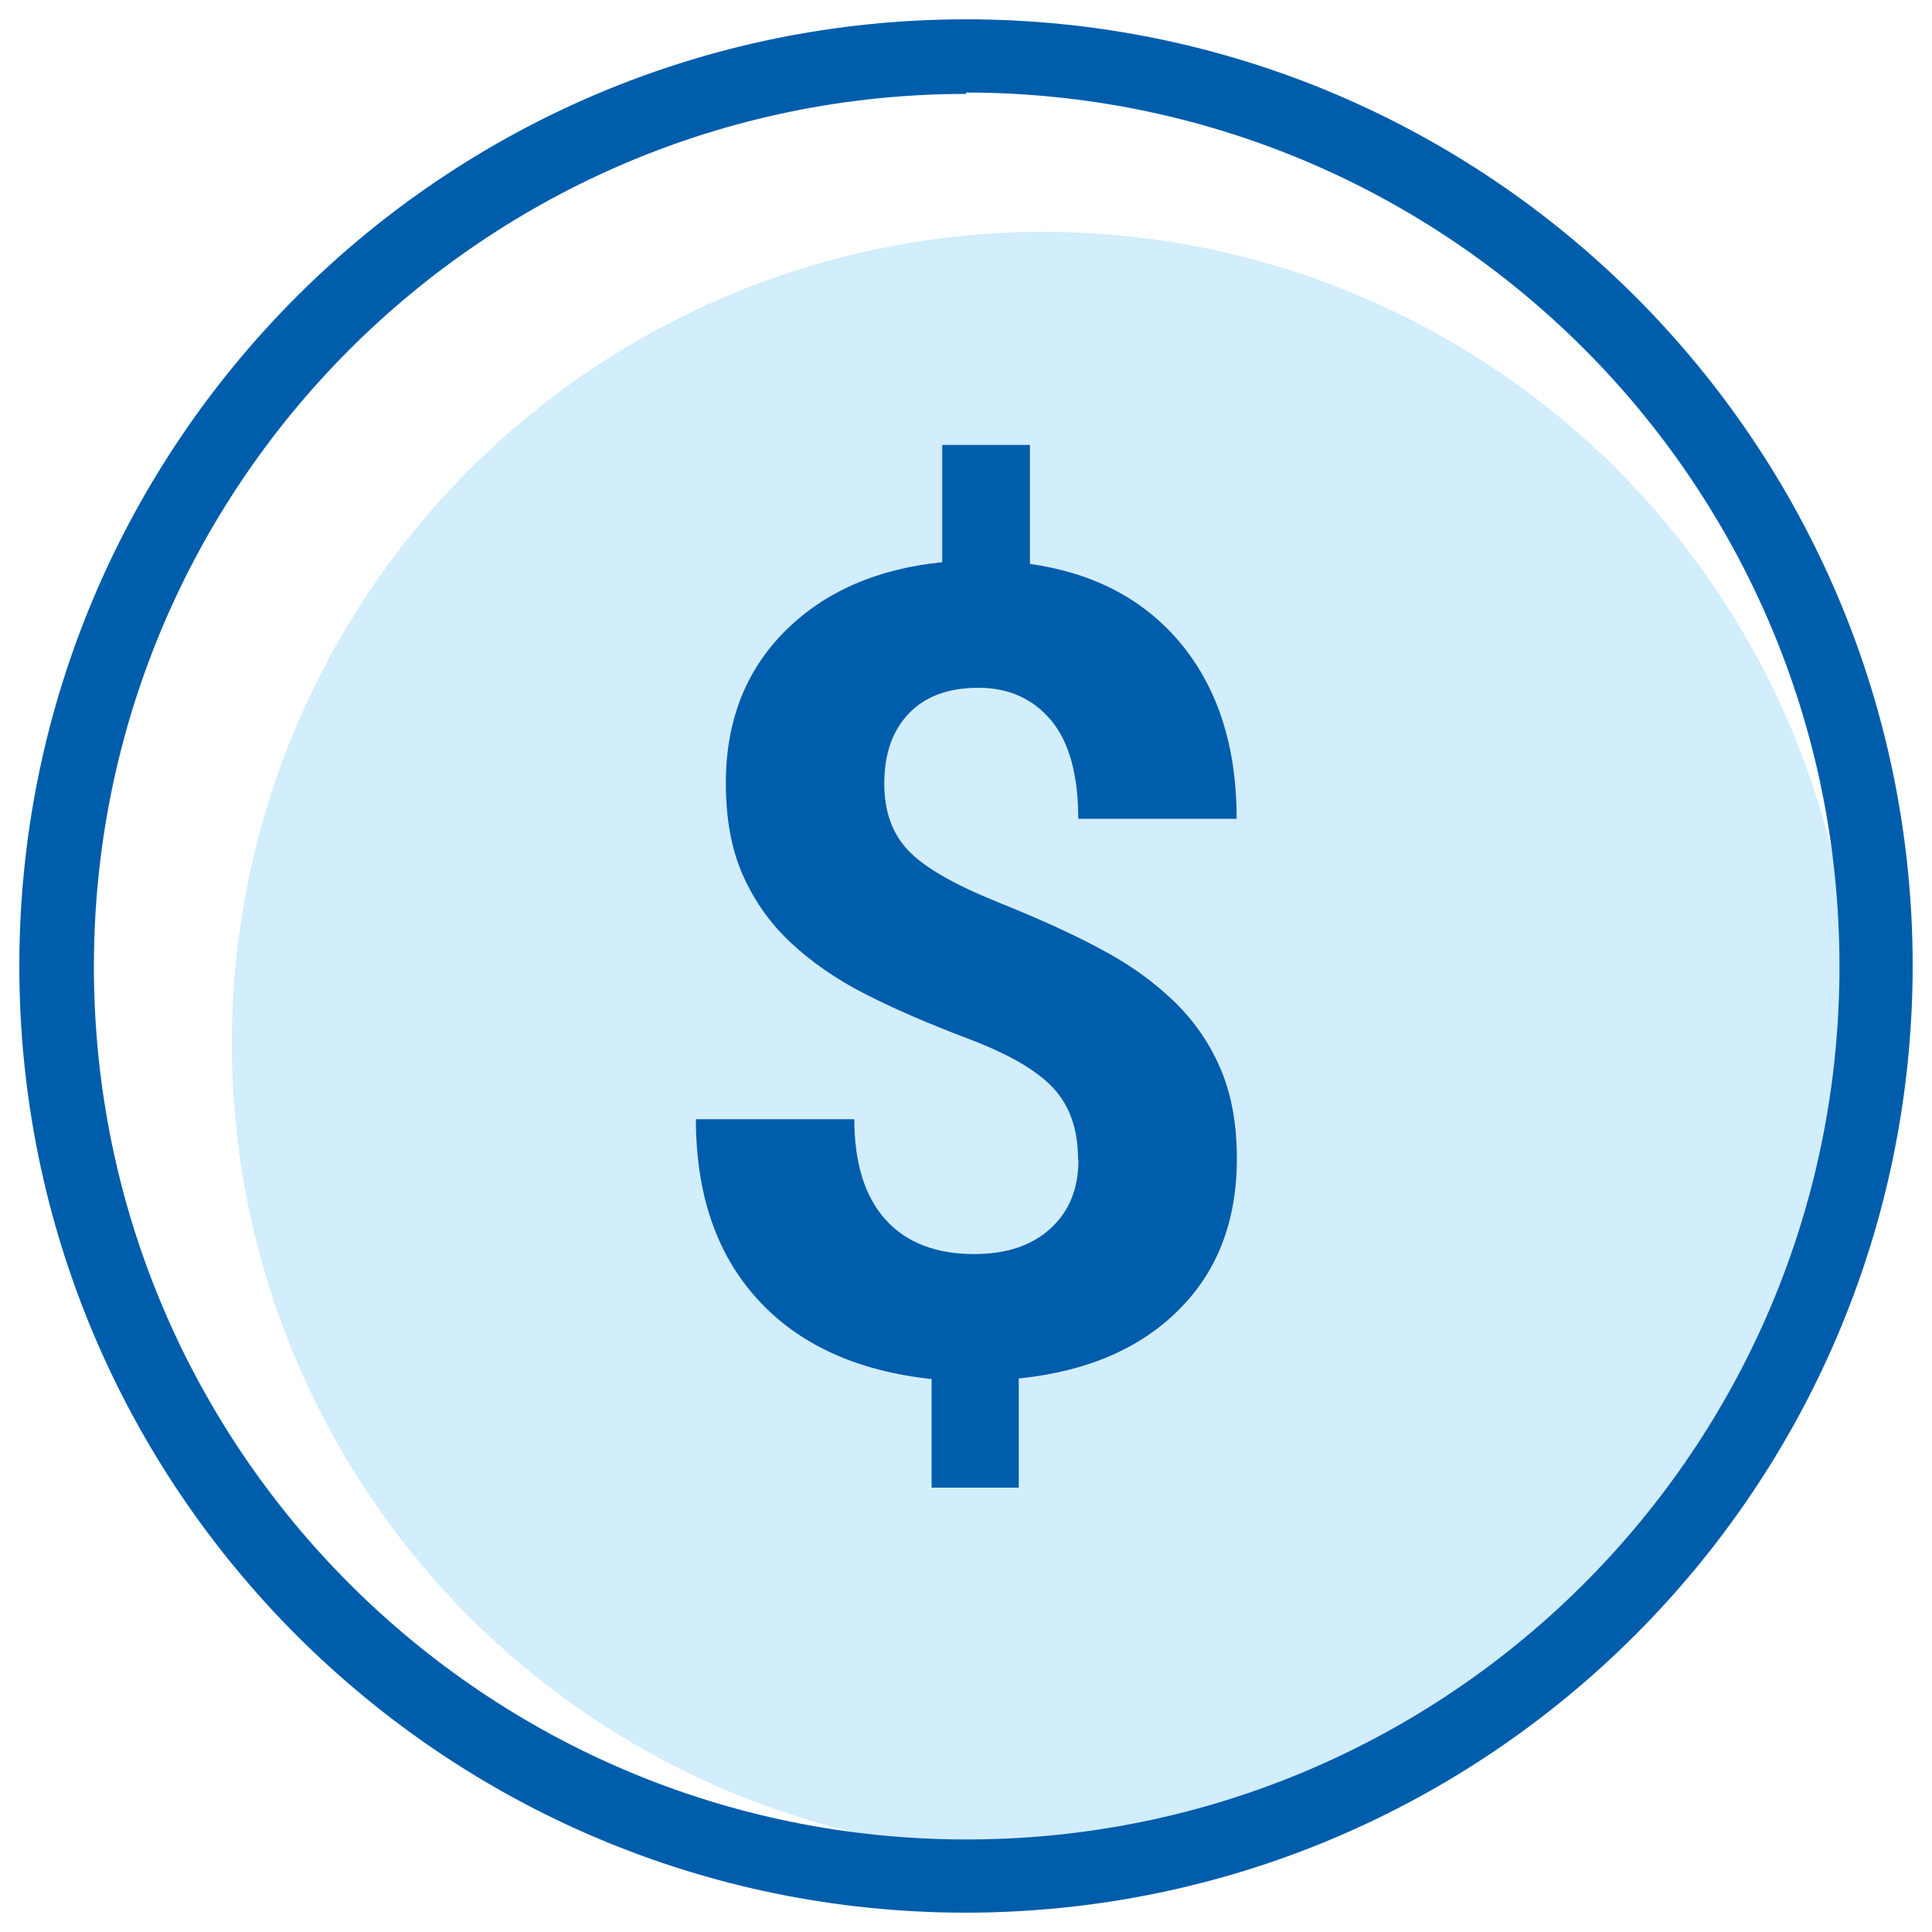
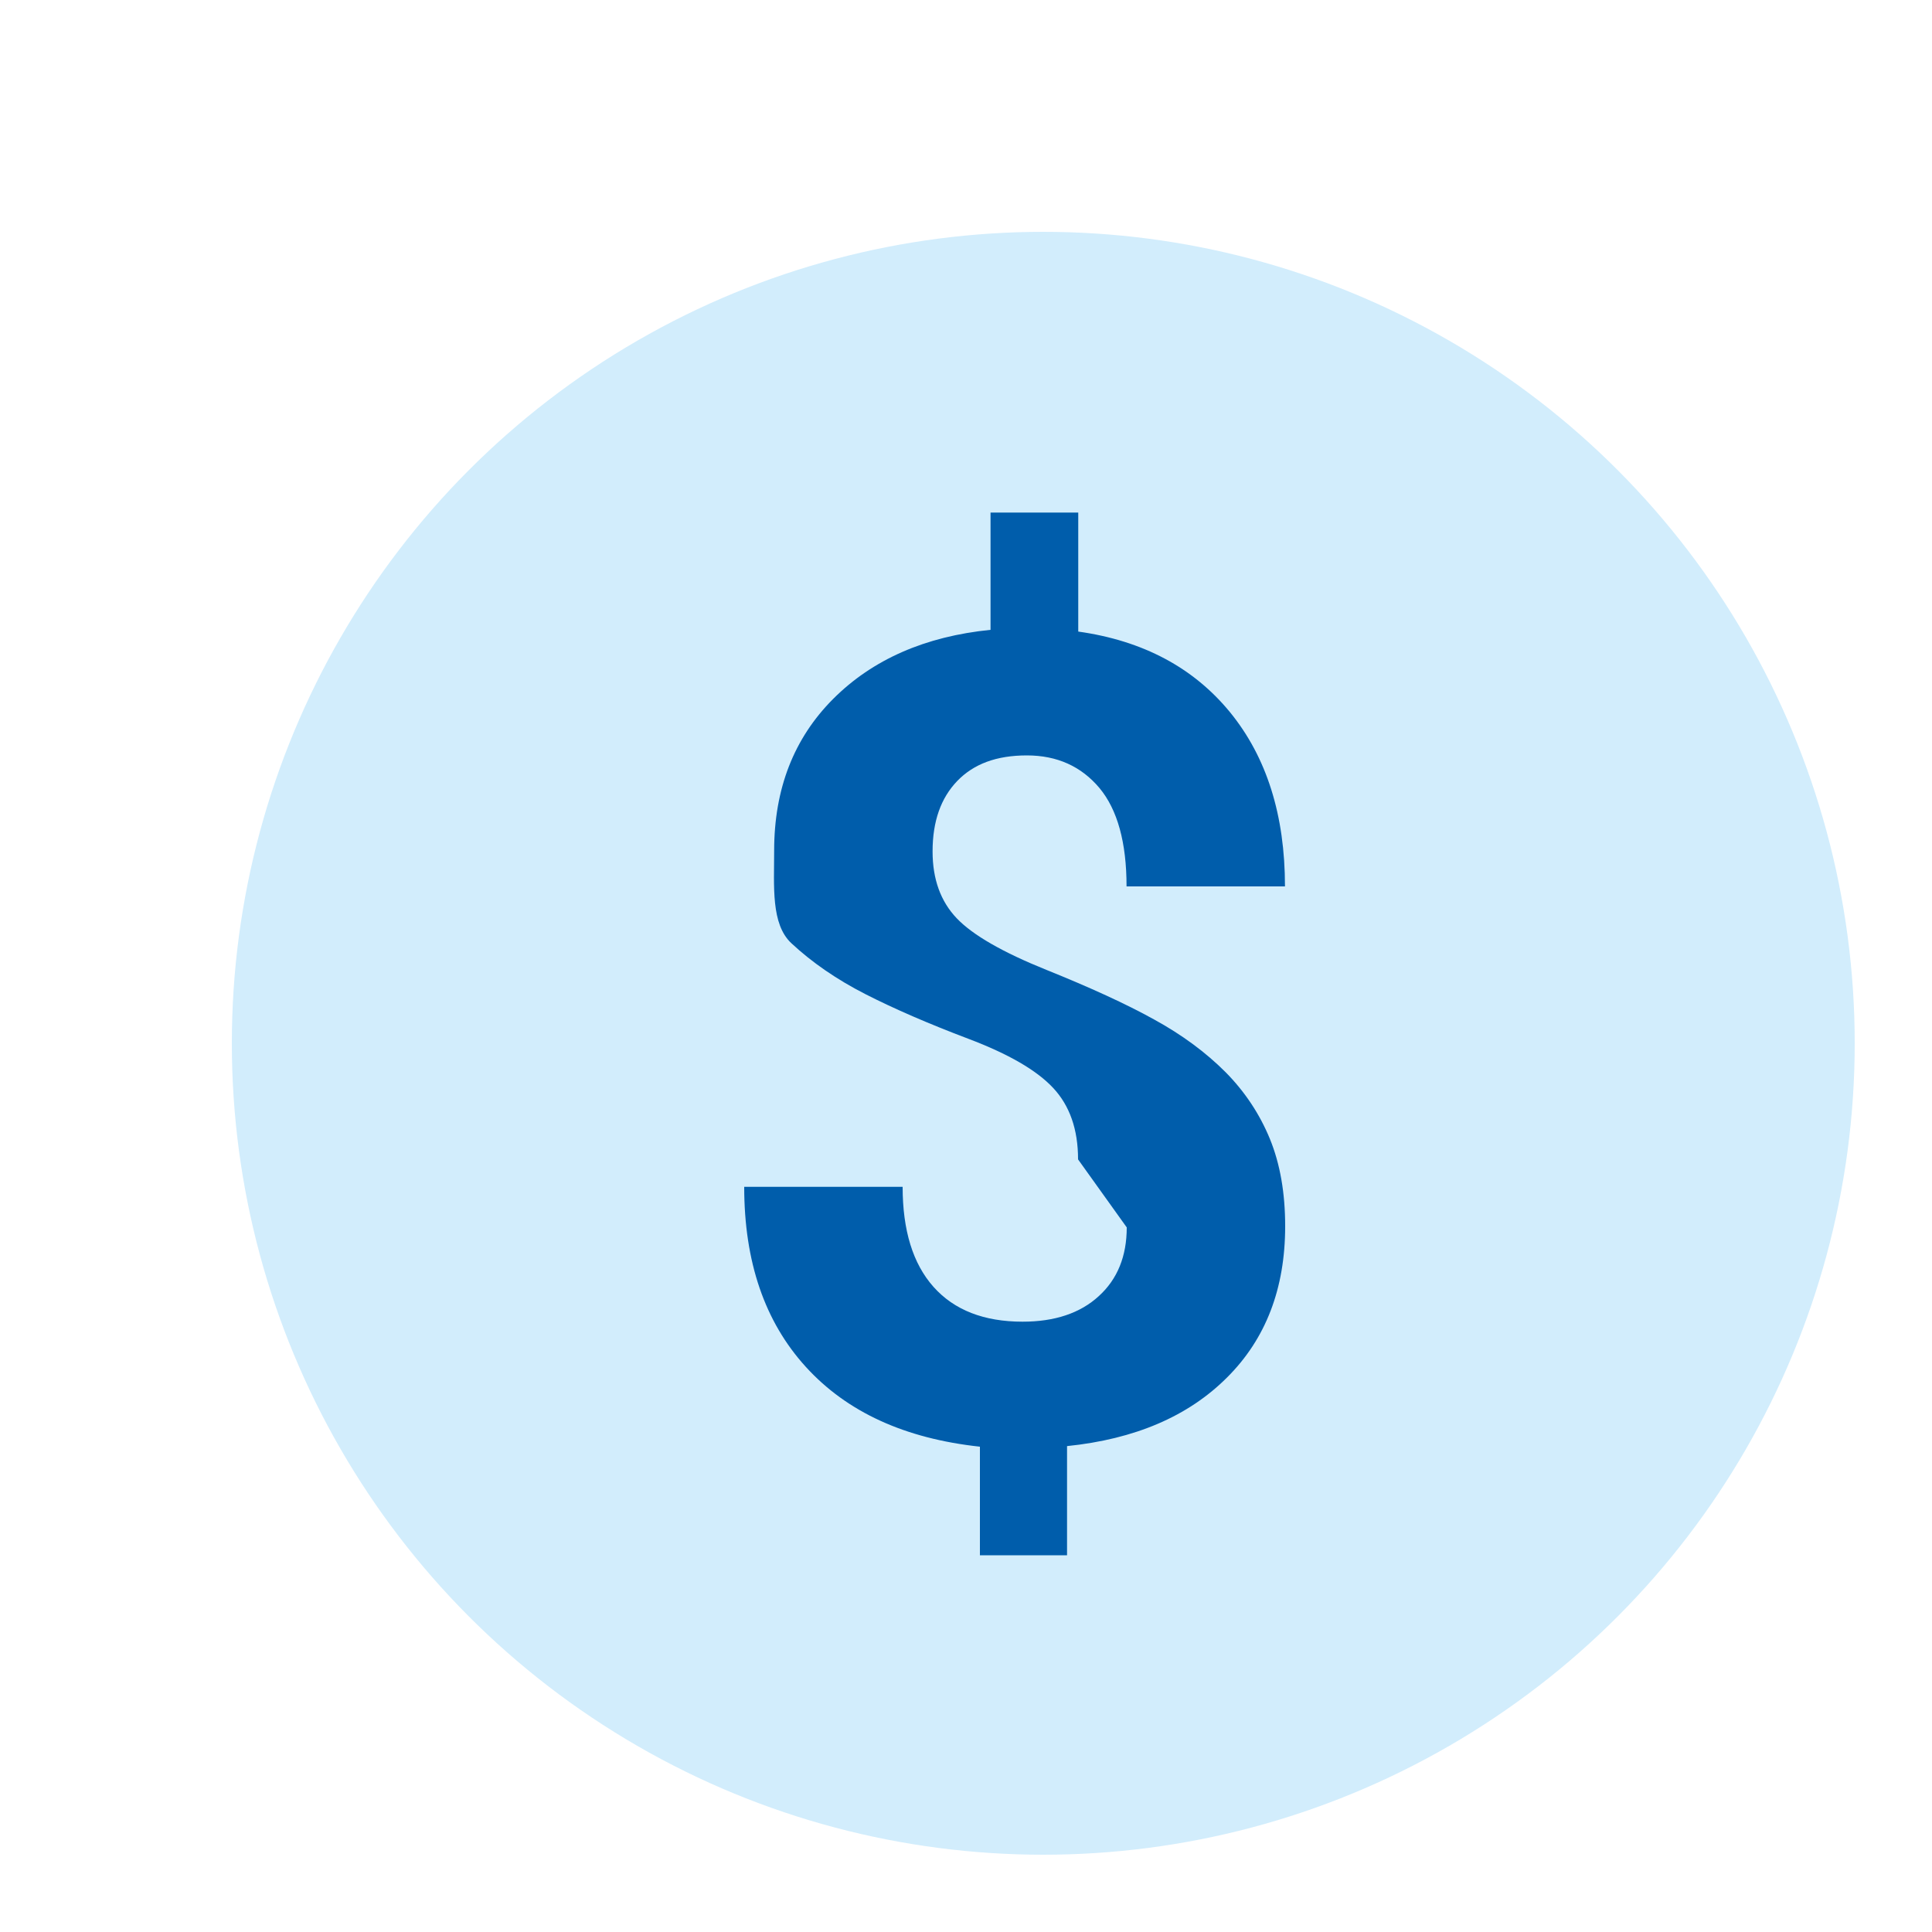
<svg xmlns="http://www.w3.org/2000/svg" viewBox="0 0 100 100">
  <g id="Layer_2">
    <circle cx="54" cy="54" r="42" style="fill:#d2edfc; stroke-width:0px;" />
  </g>
  <g id="Layer_1">
-     <path d="m50,99C22.94,99,1,77.06,1,50c0-27.06,21.94-49,49-49,27.06,0,49,21.94,49,49h0c-.03,27.05-21.95,48.97-49,49Zm0-94.14c-24.95.02-45.16,20.26-45.14,45.21.02,24.95,20.26,45.16,45.21,45.14,24.95-.02,45.16-20.26,45.14-45.21,0-24.97-20.24-45.2-45.21-45.21v.07Z" style="fill:#005dab; stroke-width:0px;" />
-     <path d="m55.8,60.01c0-1.55-.43-2.78-1.29-3.7-.86-.92-2.32-1.76-4.38-2.54-2.06-.78-3.84-1.55-5.33-2.31s-2.78-1.65-3.84-2.64c-1.07-.99-1.9-2.16-2.5-3.5s-.89-2.94-.89-4.79c0-3.2,1.02-5.82,3.06-7.86,2.04-2.04,4.76-3.23,8.14-3.57v-6.07h4.54v6.16c3.35.47,5.97,1.87,7.86,4.18,1.89,2.32,2.84,5.32,2.84,9.01h-8.2c0-2.27-.47-3.97-1.4-5.09-.94-1.12-2.19-1.69-3.76-1.69s-2.75.44-3.6,1.32-1.28,2.09-1.28,3.65c0,1.44.42,2.59,1.25,3.46.83.87,2.38,1.76,4.64,2.67,2.26.91,4.12,1.76,5.58,2.57,1.46.8,2.68,1.71,3.69,2.72,1,1.01,1.77,2.17,2.3,3.46.53,1.3.79,2.8.79,4.52,0,3.22-1,5.83-3.01,7.83-2.01,2.01-4.77,3.19-8.28,3.55v5.65h-4.51v-5.62c-3.88-.42-6.88-1.79-9.01-4.13-2.13-2.34-3.19-5.44-3.19-9.32h8.2c0,2.25.53,3.98,1.6,5.18,1.07,1.2,2.61,1.8,4.61,1.8,1.66,0,2.98-.44,3.94-1.32.97-.88,1.45-2.07,1.45-3.56Z" style="fill:#005dab; stroke-width:0px;" />
+     <path d="m55.8,60.01c0-1.55-.43-2.78-1.29-3.7-.86-.92-2.32-1.76-4.38-2.54-2.06-.78-3.84-1.55-5.33-2.31s-2.78-1.65-3.84-2.64s-.89-2.94-.89-4.79c0-3.2,1.02-5.82,3.06-7.86,2.04-2.04,4.76-3.23,8.14-3.57v-6.07h4.54v6.16c3.35.47,5.97,1.87,7.86,4.18,1.89,2.32,2.84,5.32,2.84,9.01h-8.2c0-2.27-.47-3.97-1.4-5.09-.94-1.12-2.19-1.69-3.76-1.69s-2.75.44-3.6,1.32-1.28,2.09-1.28,3.65c0,1.44.42,2.59,1.25,3.46.83.87,2.38,1.76,4.64,2.67,2.26.91,4.12,1.76,5.58,2.57,1.46.8,2.68,1.71,3.69,2.72,1,1.01,1.77,2.17,2.3,3.46.53,1.3.79,2.8.79,4.52,0,3.22-1,5.83-3.01,7.83-2.01,2.01-4.77,3.19-8.28,3.55v5.65h-4.51v-5.62c-3.88-.42-6.88-1.79-9.01-4.13-2.13-2.34-3.19-5.44-3.19-9.32h8.2c0,2.25.53,3.98,1.6,5.18,1.07,1.2,2.61,1.8,4.61,1.8,1.66,0,2.98-.44,3.94-1.32.97-.88,1.45-2.07,1.45-3.56Z" style="fill:#005dab; stroke-width:0px;" />
  </g>
</svg>